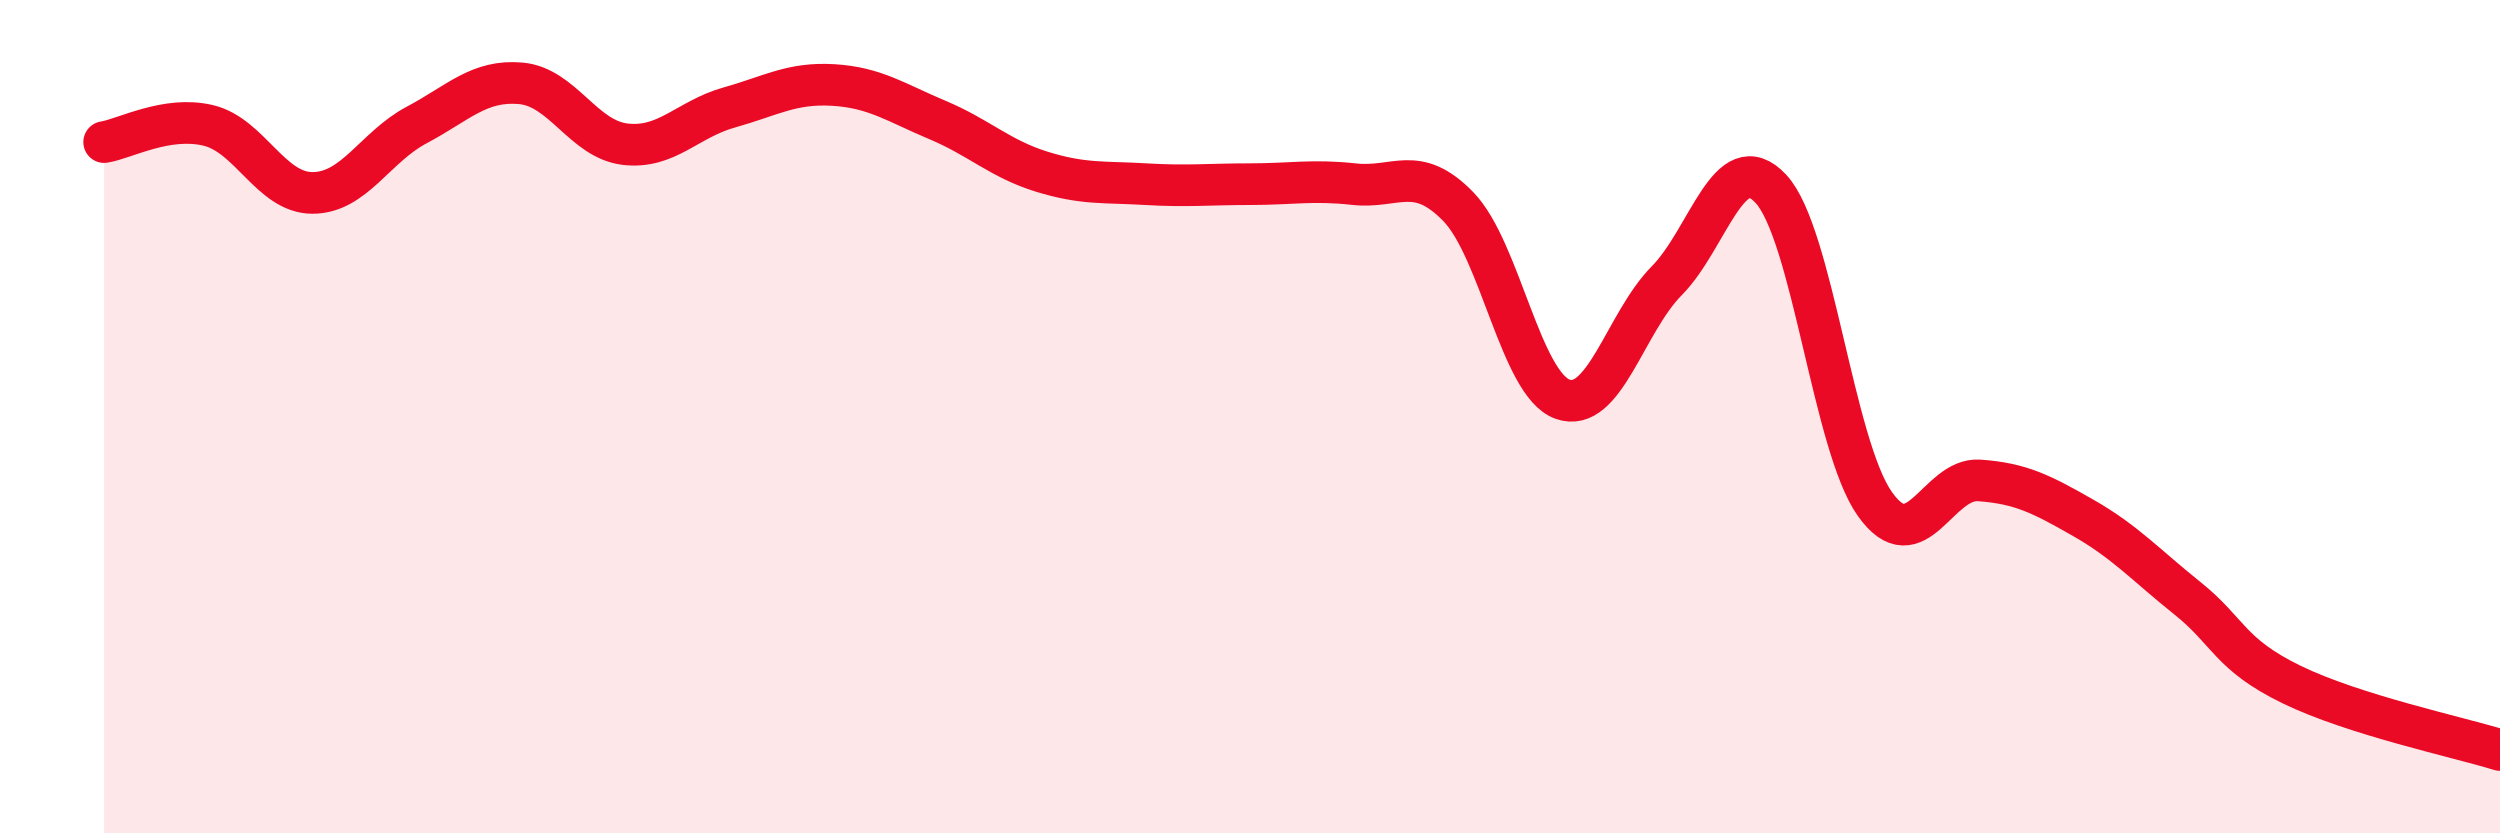
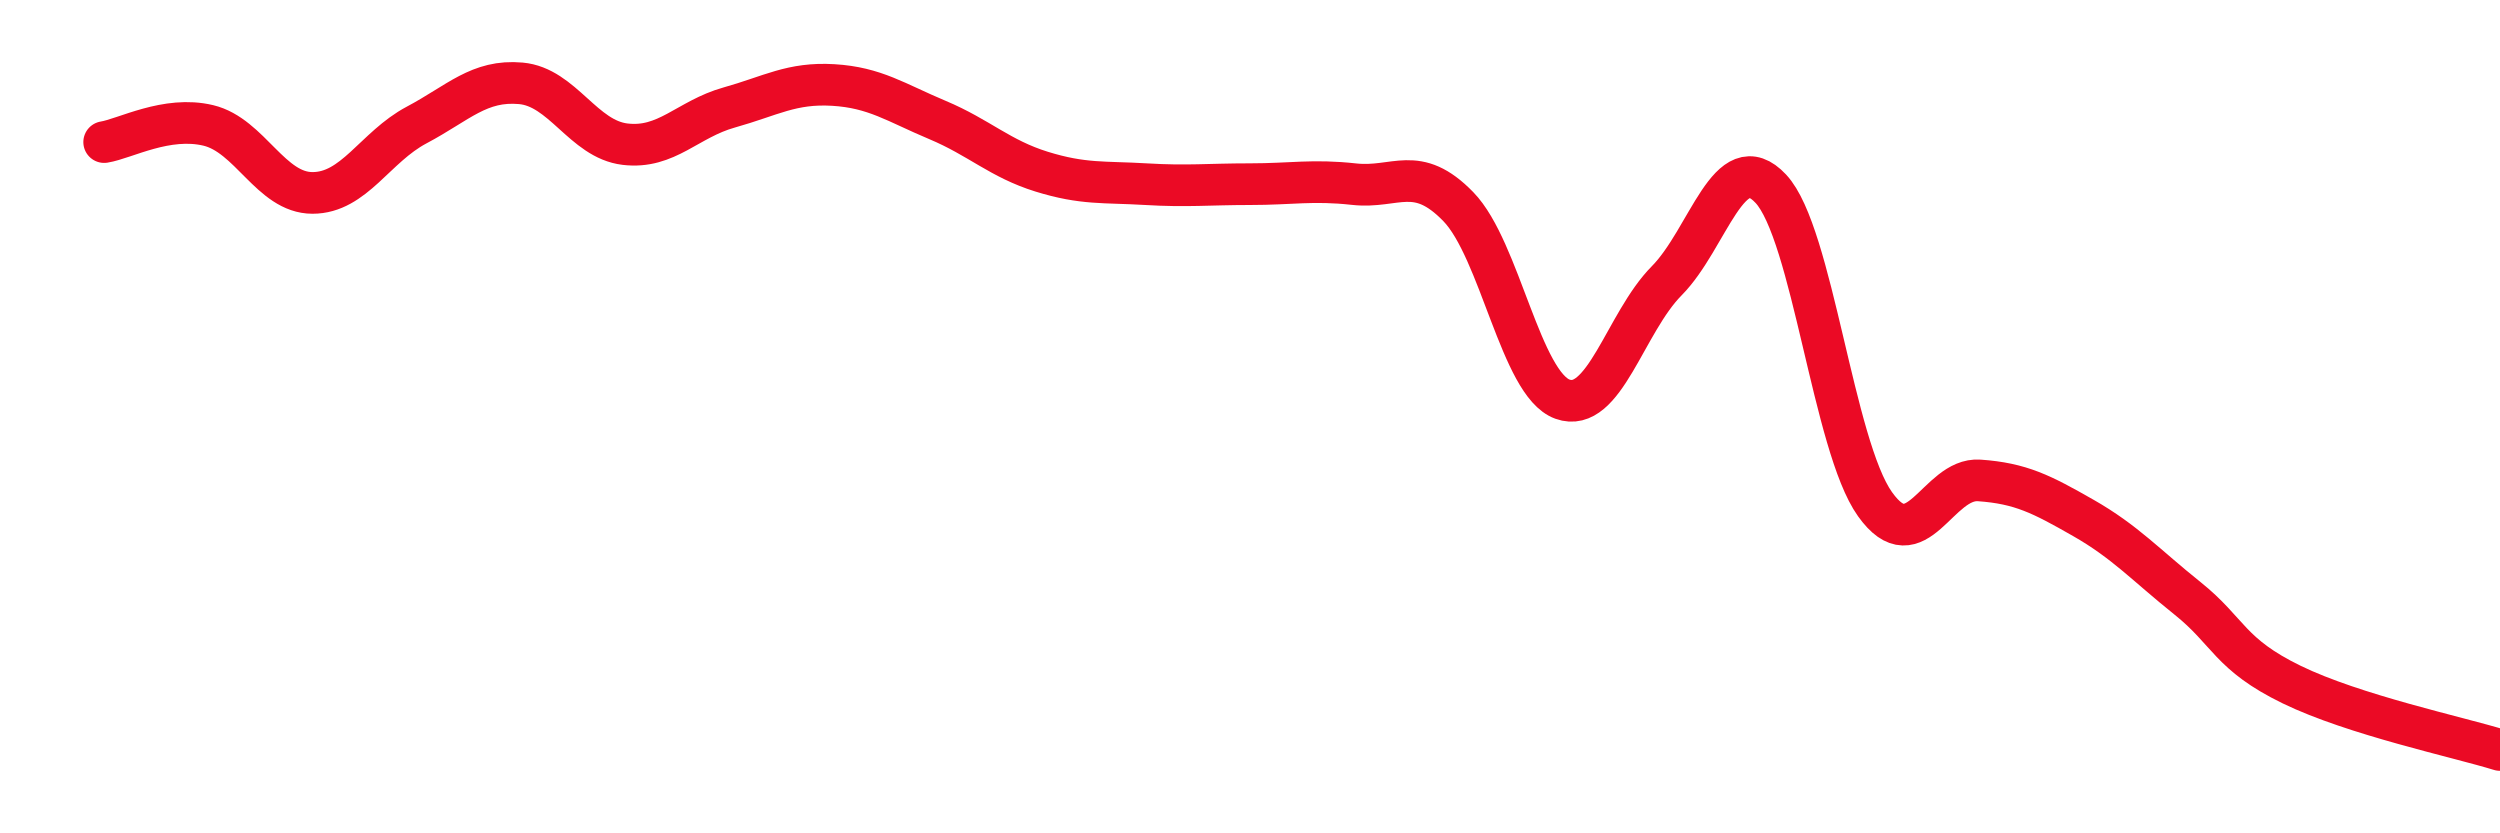
<svg xmlns="http://www.w3.org/2000/svg" width="60" height="20" viewBox="0 0 60 20">
-   <path d="M 2.5,3.41 C 3,3.33 4,2.77 5,3.01 C 6,3.25 6.5,4.63 7.5,4.63 C 8.5,4.63 9,3.53 10,3 C 11,2.47 11.5,1.91 12.5,2 C 13.5,2.09 14,3.34 15,3.46 C 16,3.58 16.5,2.86 17.5,2.58 C 18.5,2.3 19,1.98 20,2.04 C 21,2.1 21.5,2.46 22.5,2.88 C 23.5,3.3 24,3.81 25,4.12 C 26,4.43 26.5,4.36 27.5,4.42 C 28.5,4.48 29,4.42 30,4.42 C 31,4.42 31.5,4.31 32.5,4.42 C 33.5,4.53 34,3.93 35,4.96 C 36,5.99 36.5,9.22 37.5,9.58 C 38.5,9.94 39,7.75 40,6.74 C 41,5.73 41.5,3.46 42.5,4.53 C 43.5,5.6 44,10.7 45,12.1 C 46,13.5 46.5,11.46 47.5,11.53 C 48.5,11.6 49,11.86 50,12.43 C 51,13 51.5,13.56 52.5,14.36 C 53.5,15.16 53.5,15.7 55,16.43 C 56.5,17.16 59,17.69 60,18L60 20L2.5 20Z" fill="#EB0A25" opacity="0.1" stroke-linecap="round" stroke-linejoin="round" />
  <path d="M 2.5,3.41 C 3,3.33 4,2.77 5,3.01 C 6,3.25 6.5,4.63 7.5,4.63 C 8.5,4.63 9,3.53 10,3 C 11,2.47 11.5,1.91 12.5,2 C 13.5,2.09 14,3.34 15,3.46 C 16,3.58 16.5,2.86 17.5,2.58 C 18.5,2.3 19,1.98 20,2.04 C 21,2.1 21.5,2.46 22.5,2.88 C 23.5,3.3 24,3.81 25,4.12 C 26,4.43 26.5,4.36 27.5,4.42 C 28.5,4.48 29,4.42 30,4.42 C 31,4.42 31.5,4.31 32.5,4.42 C 33.5,4.53 34,3.93 35,4.96 C 36,5.99 36.5,9.22 37.5,9.58 C 38.5,9.94 39,7.75 40,6.74 C 41,5.73 41.5,3.46 42.5,4.53 C 43.5,5.6 44,10.7 45,12.1 C 46,13.5 46.5,11.46 47.5,11.53 C 48.5,11.6 49,11.86 50,12.43 C 51,13 51.5,13.56 52.5,14.36 C 53.5,15.16 53.5,15.7 55,16.43 C 56.5,17.16 59,17.69 60,18" stroke="#EB0A25" stroke-width="1" fill="none" stroke-linecap="round" stroke-linejoin="round" />
</svg>